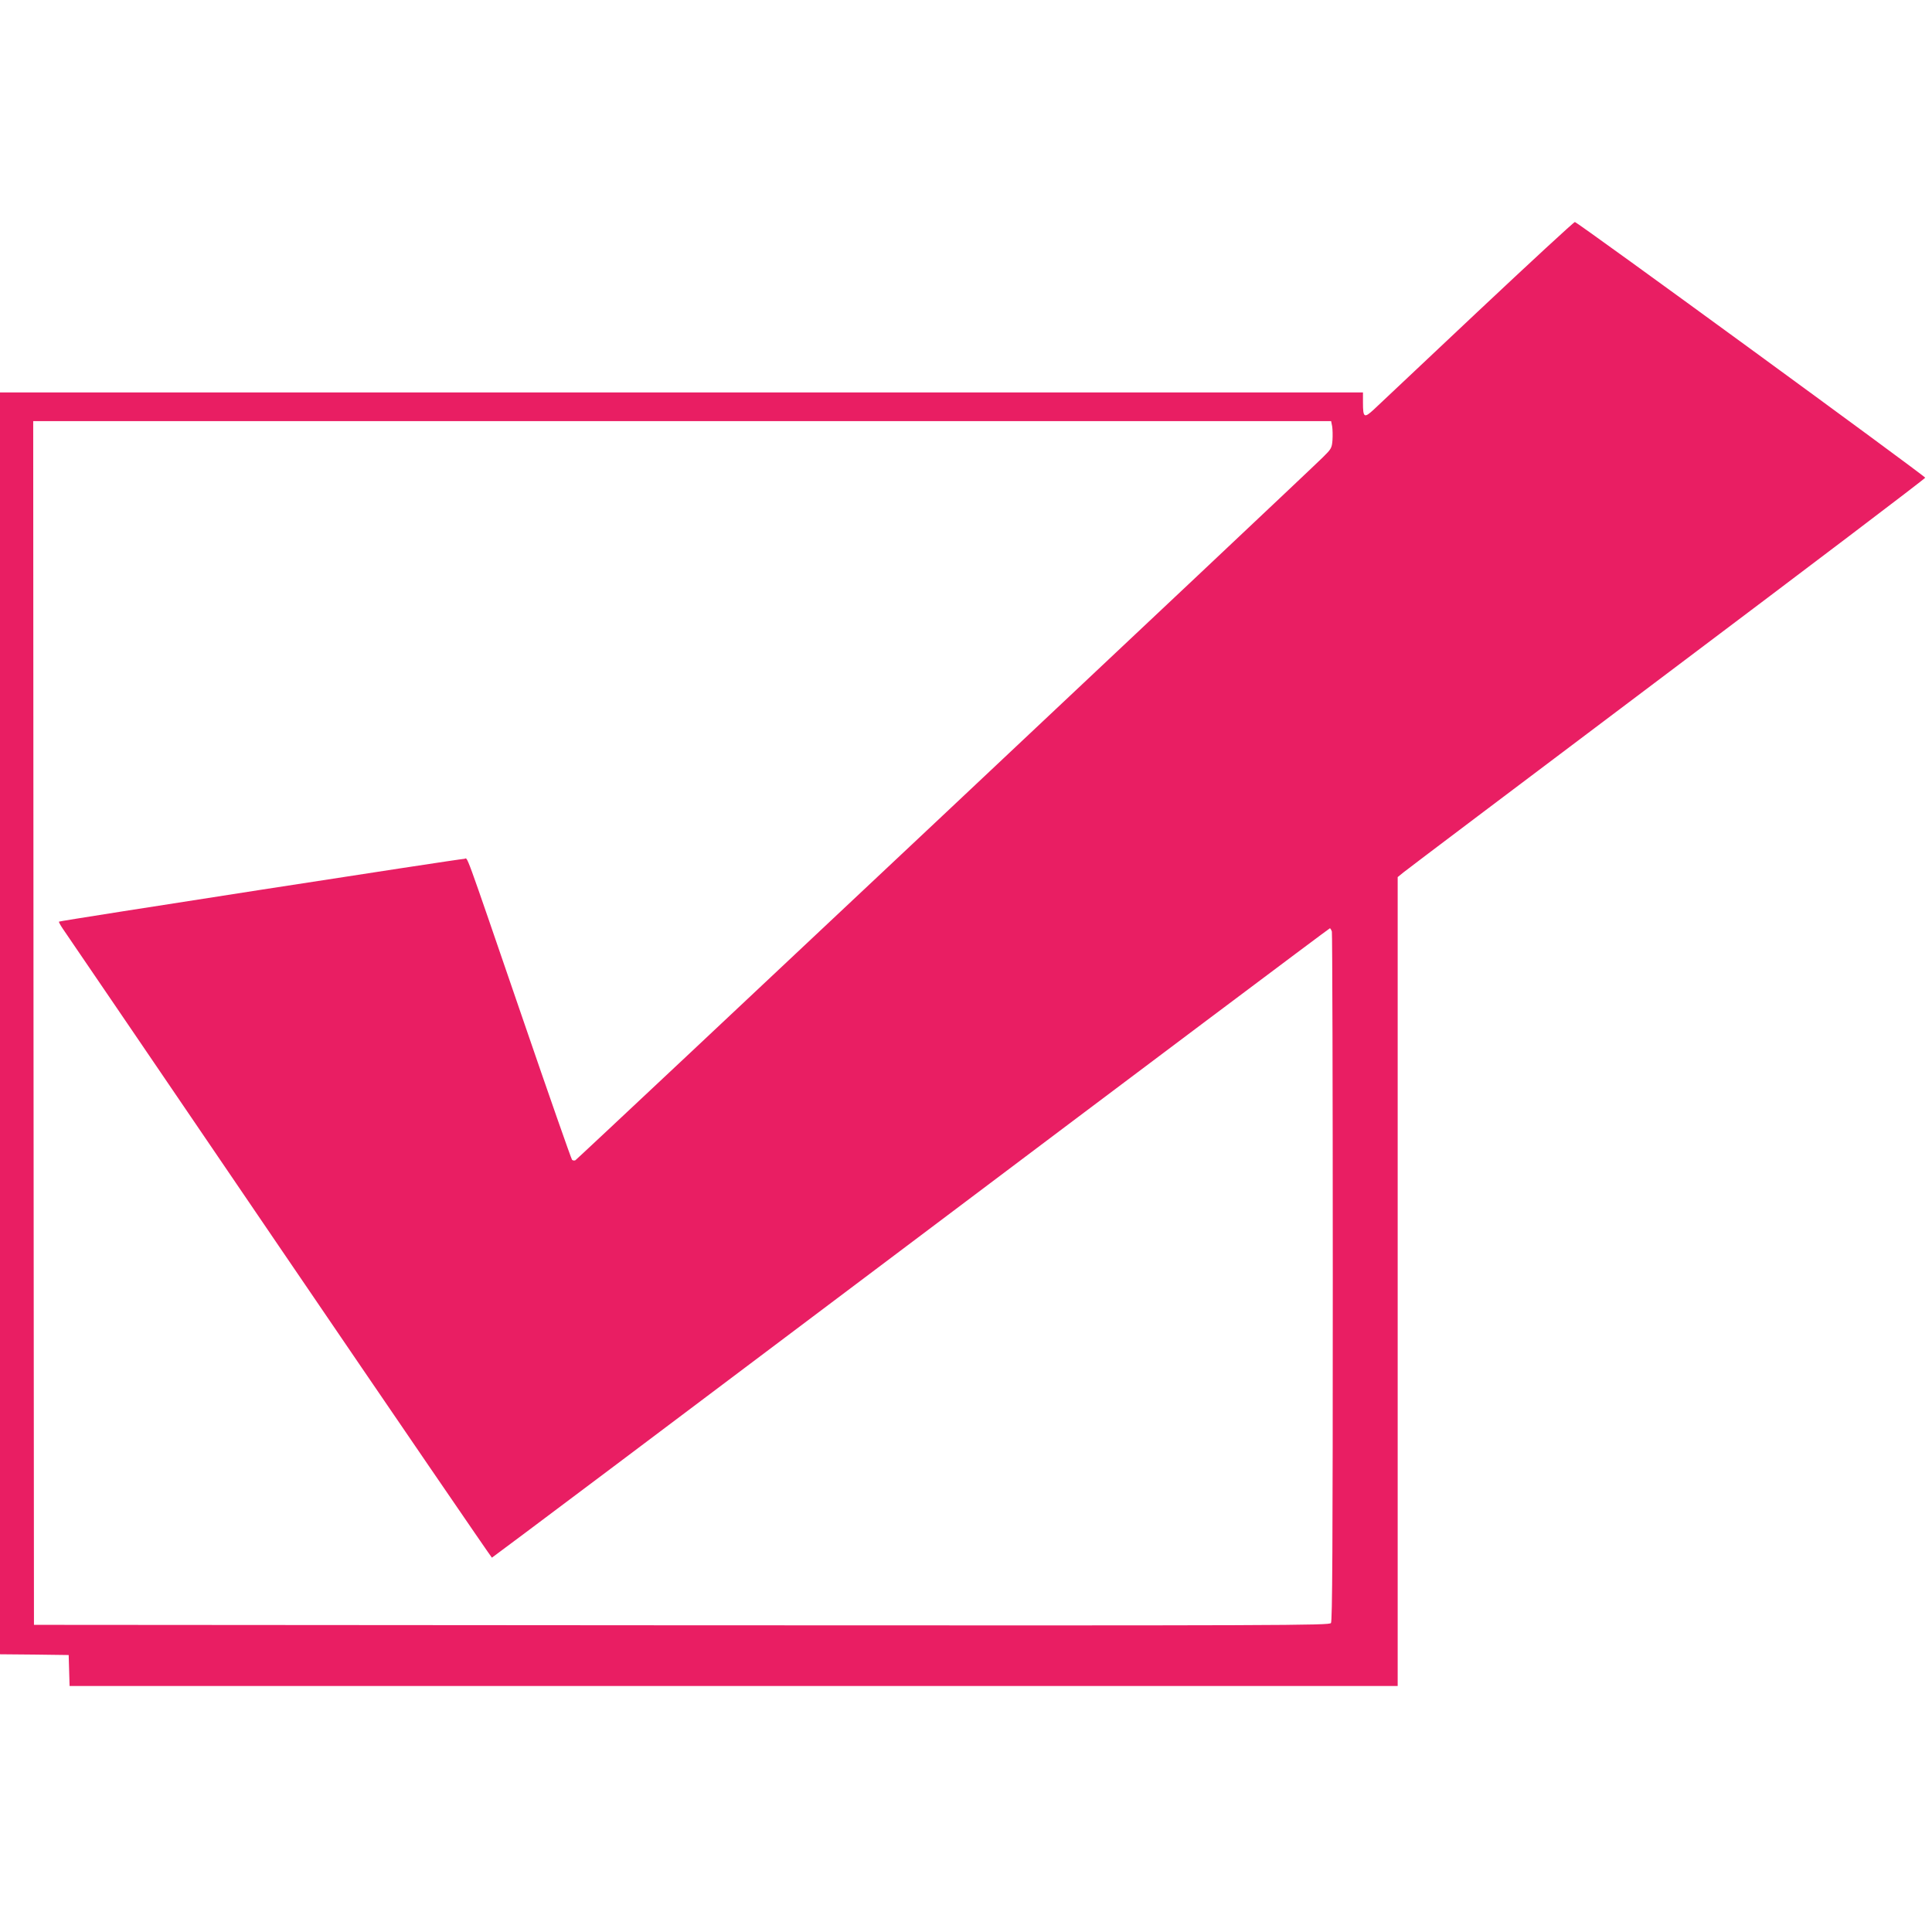
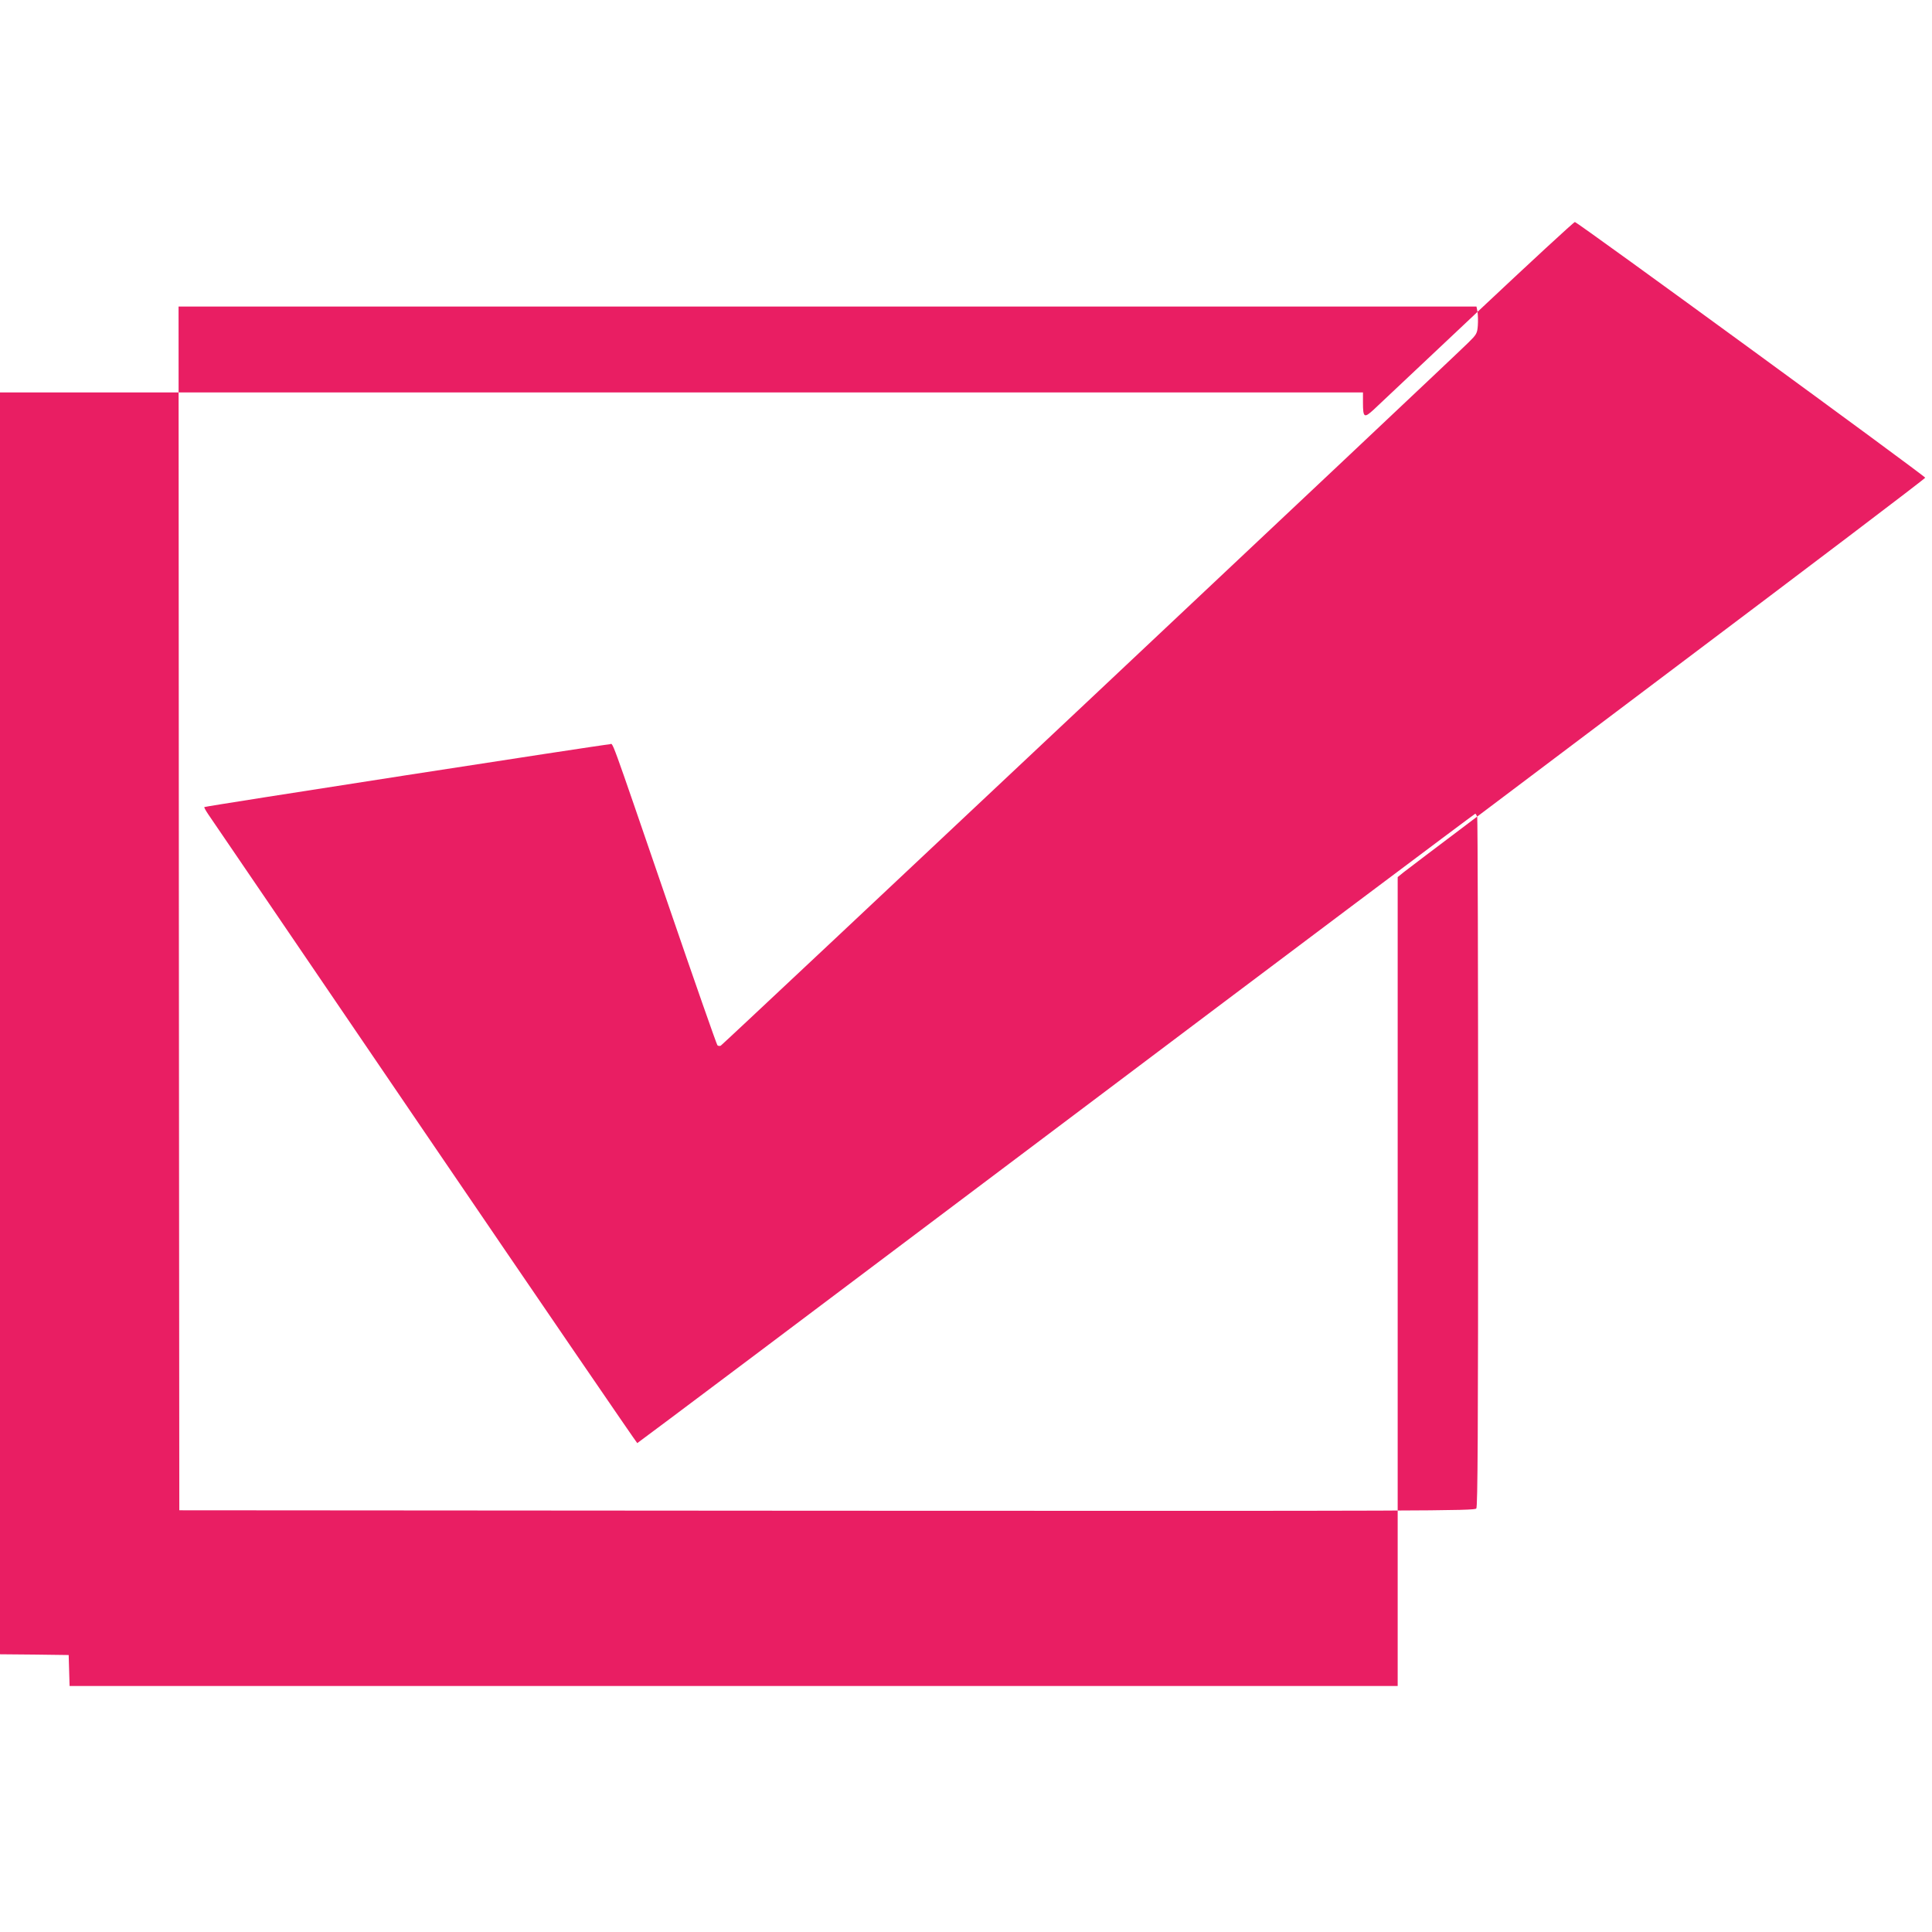
<svg xmlns="http://www.w3.org/2000/svg" version="1.0" width="1280pt" height="1280pt" viewBox="0 0 1280 1280" preserveAspectRatio="xMidYMid meet">
  <g transform="translate(0,1280) scale(0.1,-0.1)" fill="#e91e63" stroke="none">
-     <path d="M9789 10734 c-349 -328 -658 -619 -687 -647 -64 -59 -72 -55 -72 46 l0 67 -4515 0 -4515 0 0 -4180 0 -4180 227 -2 228 -3 3 -102 3 -103 4399 0 4400 0 0 2679 0 2680 38 31 c20 17 807 610 1747 1318 941 708 1710 1291 1710 1297 0 11 -2304 1694 -2321 1694 -6 1 -296 -267 -645 -595z m-963 -759 c3 -20 4 -61 2 -91 -4 -52 -8 -59 -64 -114 -134 -133 -4940 -4652 -4952 -4657 -7 -3 -17 -2 -22 3 -5 5 -154 430 -330 944 -399 1162 -358 1050 -384 1050 -31 0 -2679 -410 -2685 -416 -3 -2 9 -23 25 -47 16 -23 661 -970 1433 -2105 772 -1134 1407 -2062 1410 -2062 3 0 1252 938 2775 2085 1523 1147 2773 2085 2777 2085 3 0 9 -10 13 -22 3 -13 6 -1045 6 -2294 0 -1801 -3 -2274 -12 -2287 -12 -16 -278 -17 -4303 -15 l-4290 3 -3 3988 -2 3987 4300 0 4299 0 7 -35z" />
+     <path d="M9789 10734 c-349 -328 -658 -619 -687 -647 -64 -59 -72 -55 -72 46 l0 67 -4515 0 -4515 0 0 -4180 0 -4180 227 -2 228 -3 3 -102 3 -103 4399 0 4400 0 0 2679 0 2680 38 31 c20 17 807 610 1747 1318 941 708 1710 1291 1710 1297 0 11 -2304 1694 -2321 1694 -6 1 -296 -267 -645 -595z c3 -20 4 -61 2 -91 -4 -52 -8 -59 -64 -114 -134 -133 -4940 -4652 -4952 -4657 -7 -3 -17 -2 -22 3 -5 5 -154 430 -330 944 -399 1162 -358 1050 -384 1050 -31 0 -2679 -410 -2685 -416 -3 -2 9 -23 25 -47 16 -23 661 -970 1433 -2105 772 -1134 1407 -2062 1410 -2062 3 0 1252 938 2775 2085 1523 1147 2773 2085 2777 2085 3 0 9 -10 13 -22 3 -13 6 -1045 6 -2294 0 -1801 -3 -2274 -12 -2287 -12 -16 -278 -17 -4303 -15 l-4290 3 -3 3988 -2 3987 4300 0 4299 0 7 -35z" />
  </g>
</svg>